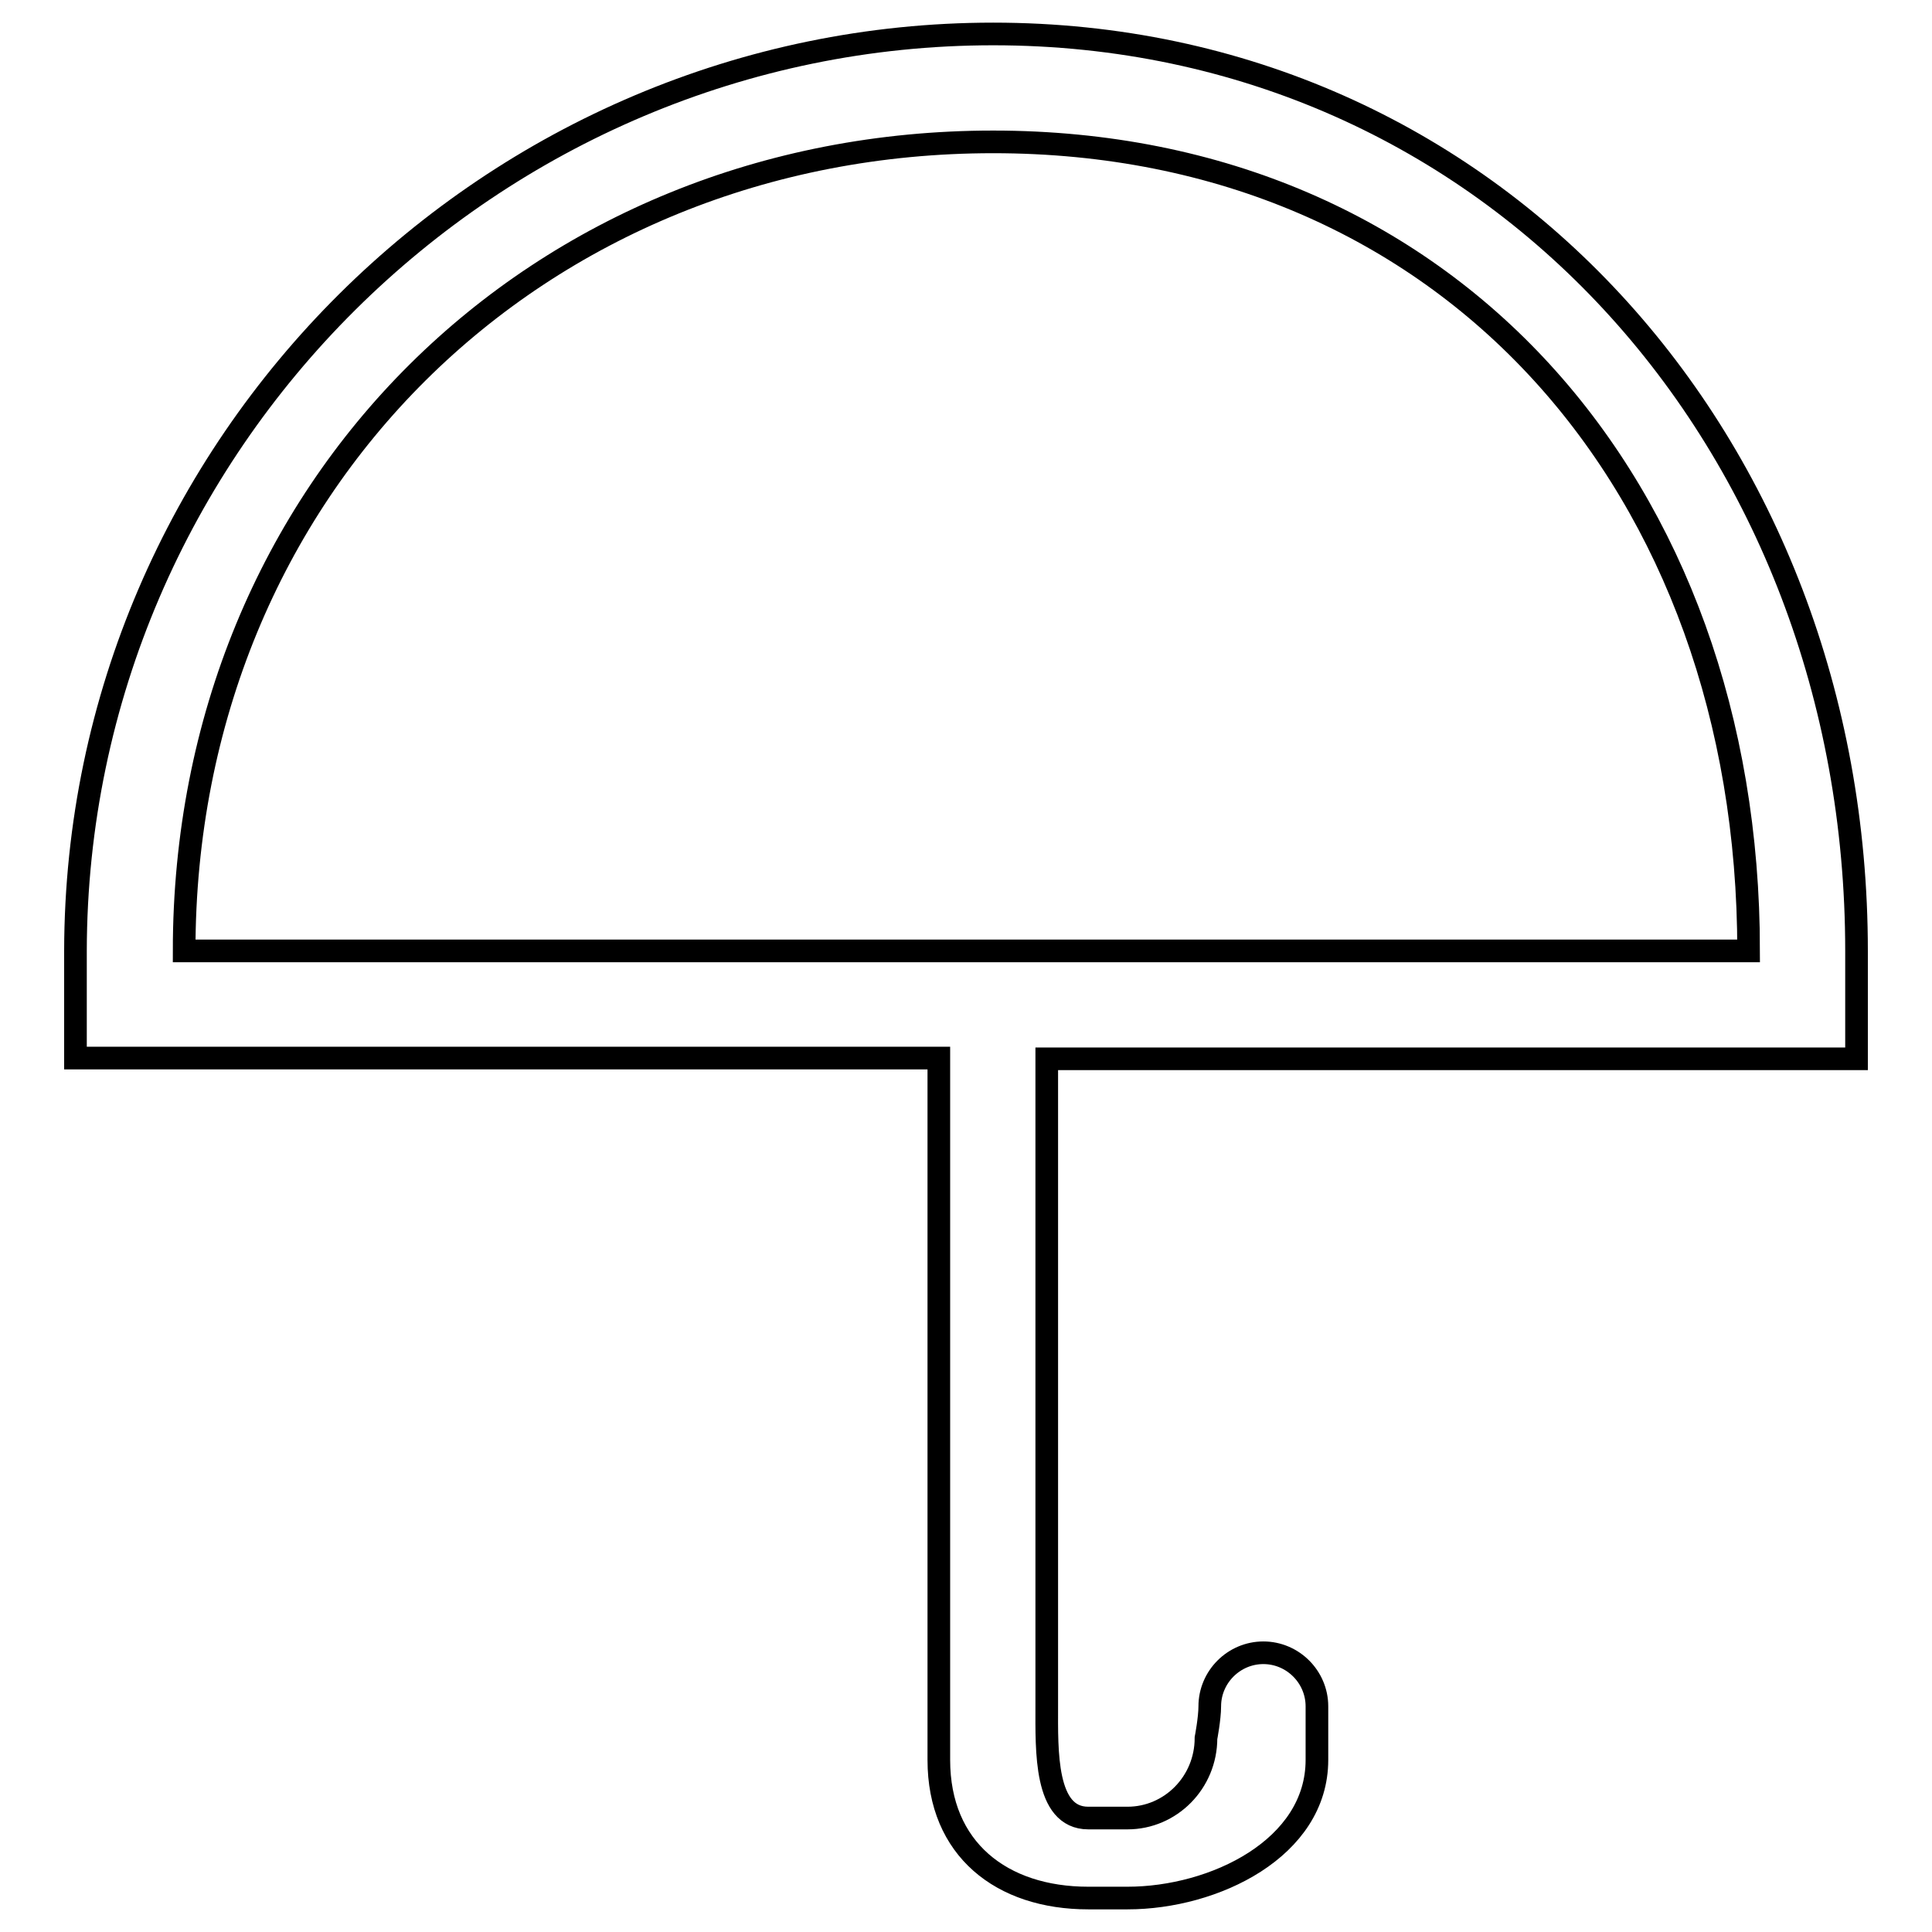
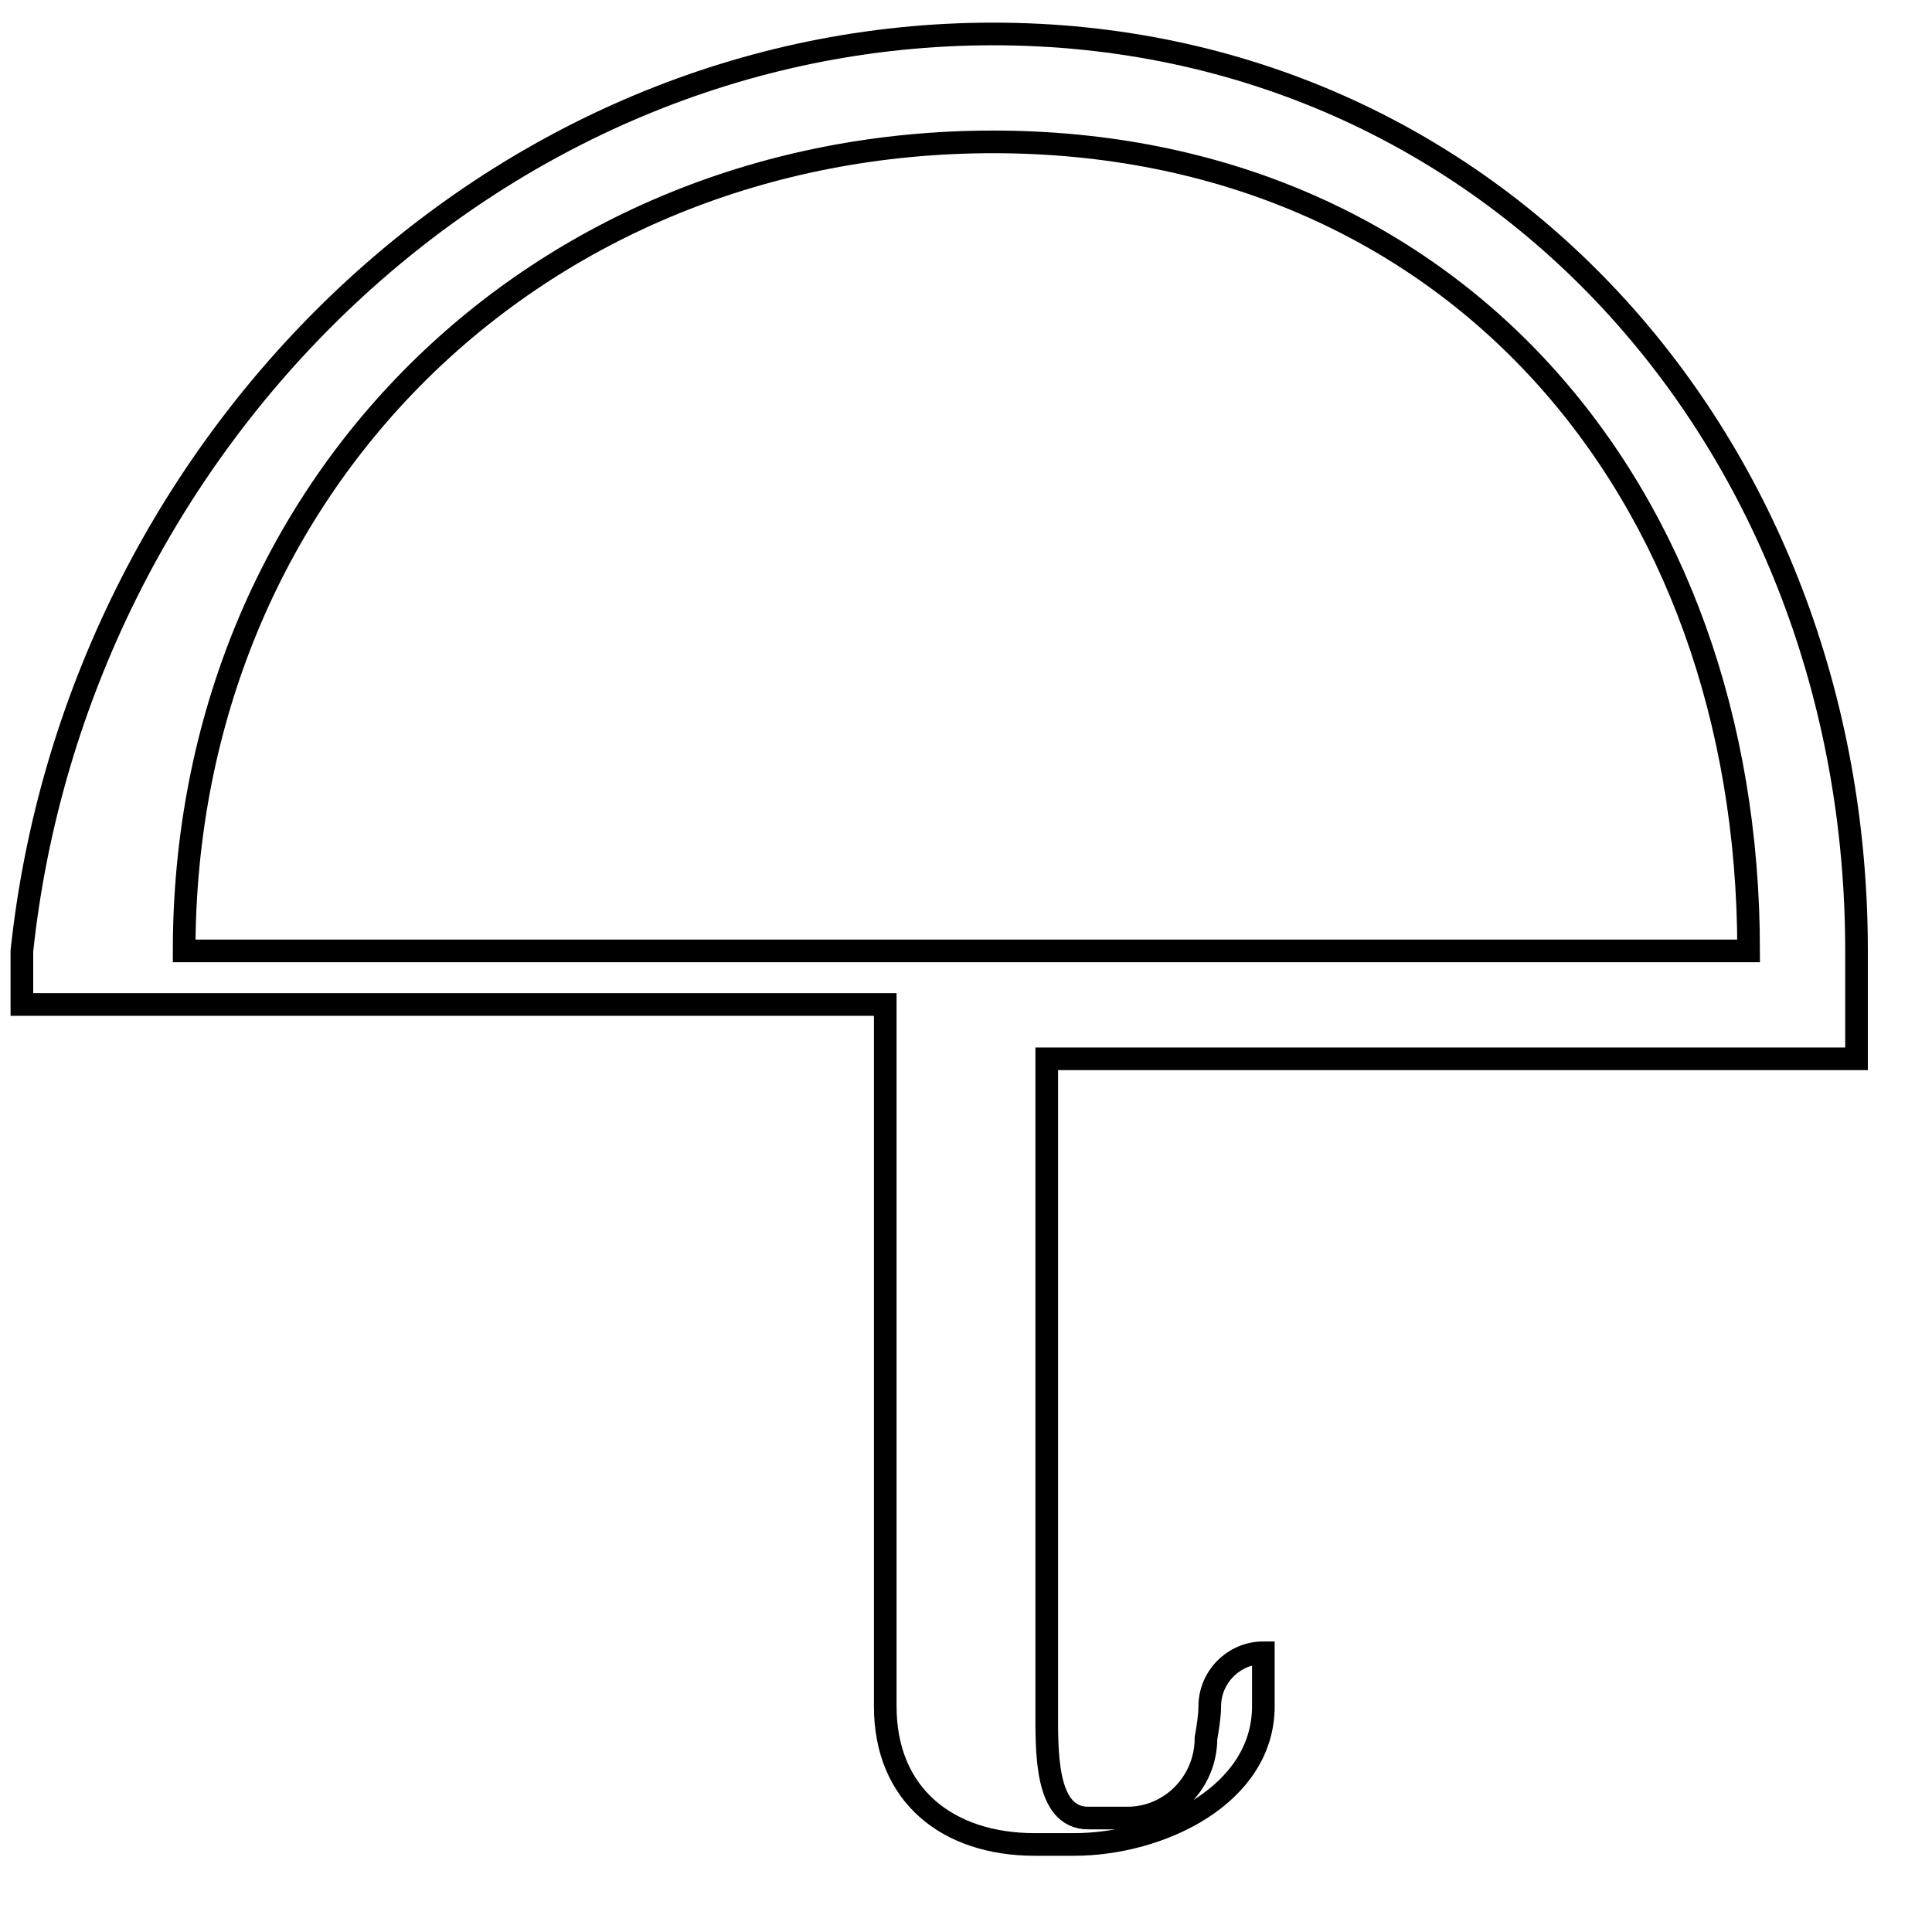
<svg xmlns="http://www.w3.org/2000/svg" version="1.1" x="0px" y="0px" viewBox="0 0 256 256" enable-background="new 0 0 256 256" xml:space="preserve">
  <g>
    <g>
-       <path stroke-width="3" fill-opacity="0" stroke="#000000" d="M138.7,140.3v85.8c0,5.8-0.3,14.8,5.5,14.8h5.2c5.7,0,10.4-4.7,10.4-10.6c0,0,0.5-2.6,0.5-4.2c0-3.9,3.2-7.1,7.1-7.1s7.1,3.2,7.1,7.1c0,1.6,0,4.2,0,4.2v2.9c0,11.7-13.6,18.3-25.1,18.3h-5.2c-11.5,0-19.8-6.5-19.8-18.3v-93c-57.1,0-114.4,0-114.4,0V126C10.1,58.7,65.4,4.5,131.6,4.5C197.8,4.5,246,58.7,246,126v14.3C246,140.3,191.9,140.3,138.7,140.3z M131.6,18.8C71.2,18.8,24.4,64.5,24.4,126h207.3C231.7,64.5,192,18.8,131.6,18.8z" />
+       <path stroke-width="3" fill-opacity="0" stroke="#000000" d="M138.7,140.3v85.8c0,5.8-0.3,14.8,5.5,14.8h5.2c5.7,0,10.4-4.7,10.4-10.6c0,0,0.5-2.6,0.5-4.2c0-3.9,3.2-7.1,7.1-7.1c0,1.6,0,4.2,0,4.2v2.9c0,11.7-13.6,18.3-25.1,18.3h-5.2c-11.5,0-19.8-6.5-19.8-18.3v-93c-57.1,0-114.4,0-114.4,0V126C10.1,58.7,65.4,4.5,131.6,4.5C197.8,4.5,246,58.7,246,126v14.3C246,140.3,191.9,140.3,138.7,140.3z M131.6,18.8C71.2,18.8,24.4,64.5,24.4,126h207.3C231.7,64.5,192,18.8,131.6,18.8z" />
    </g>
  </g>
</svg>